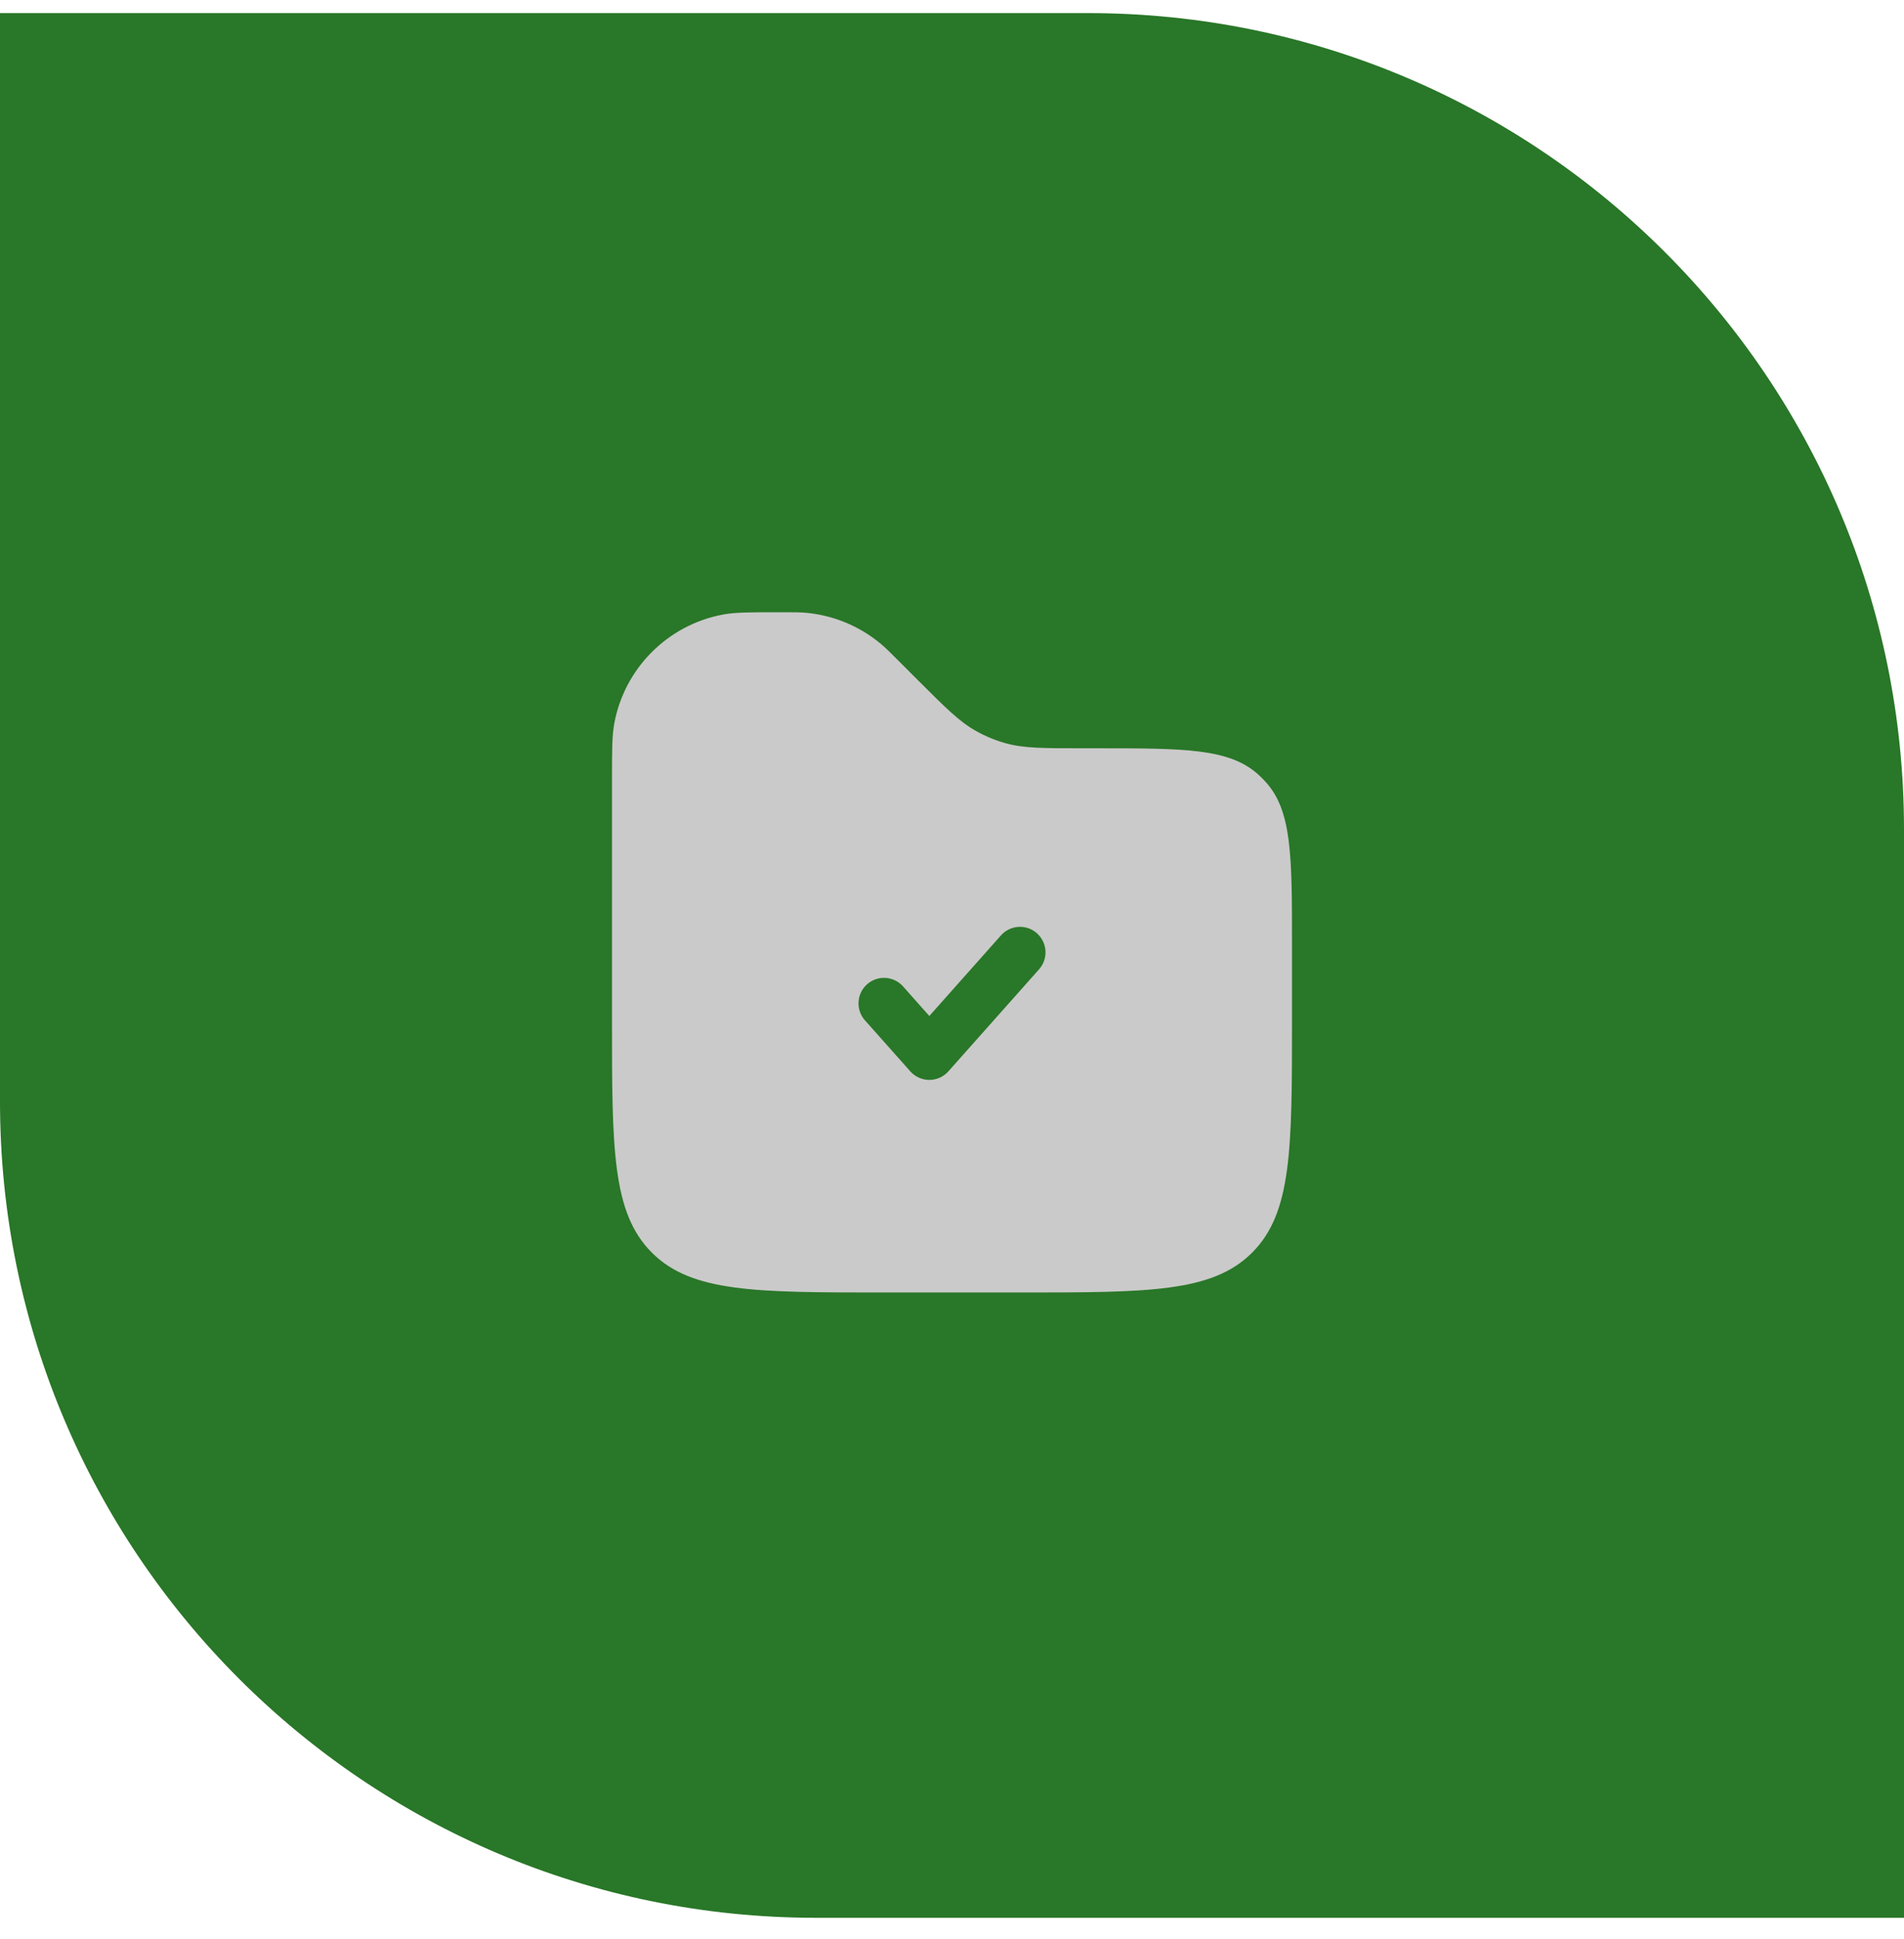
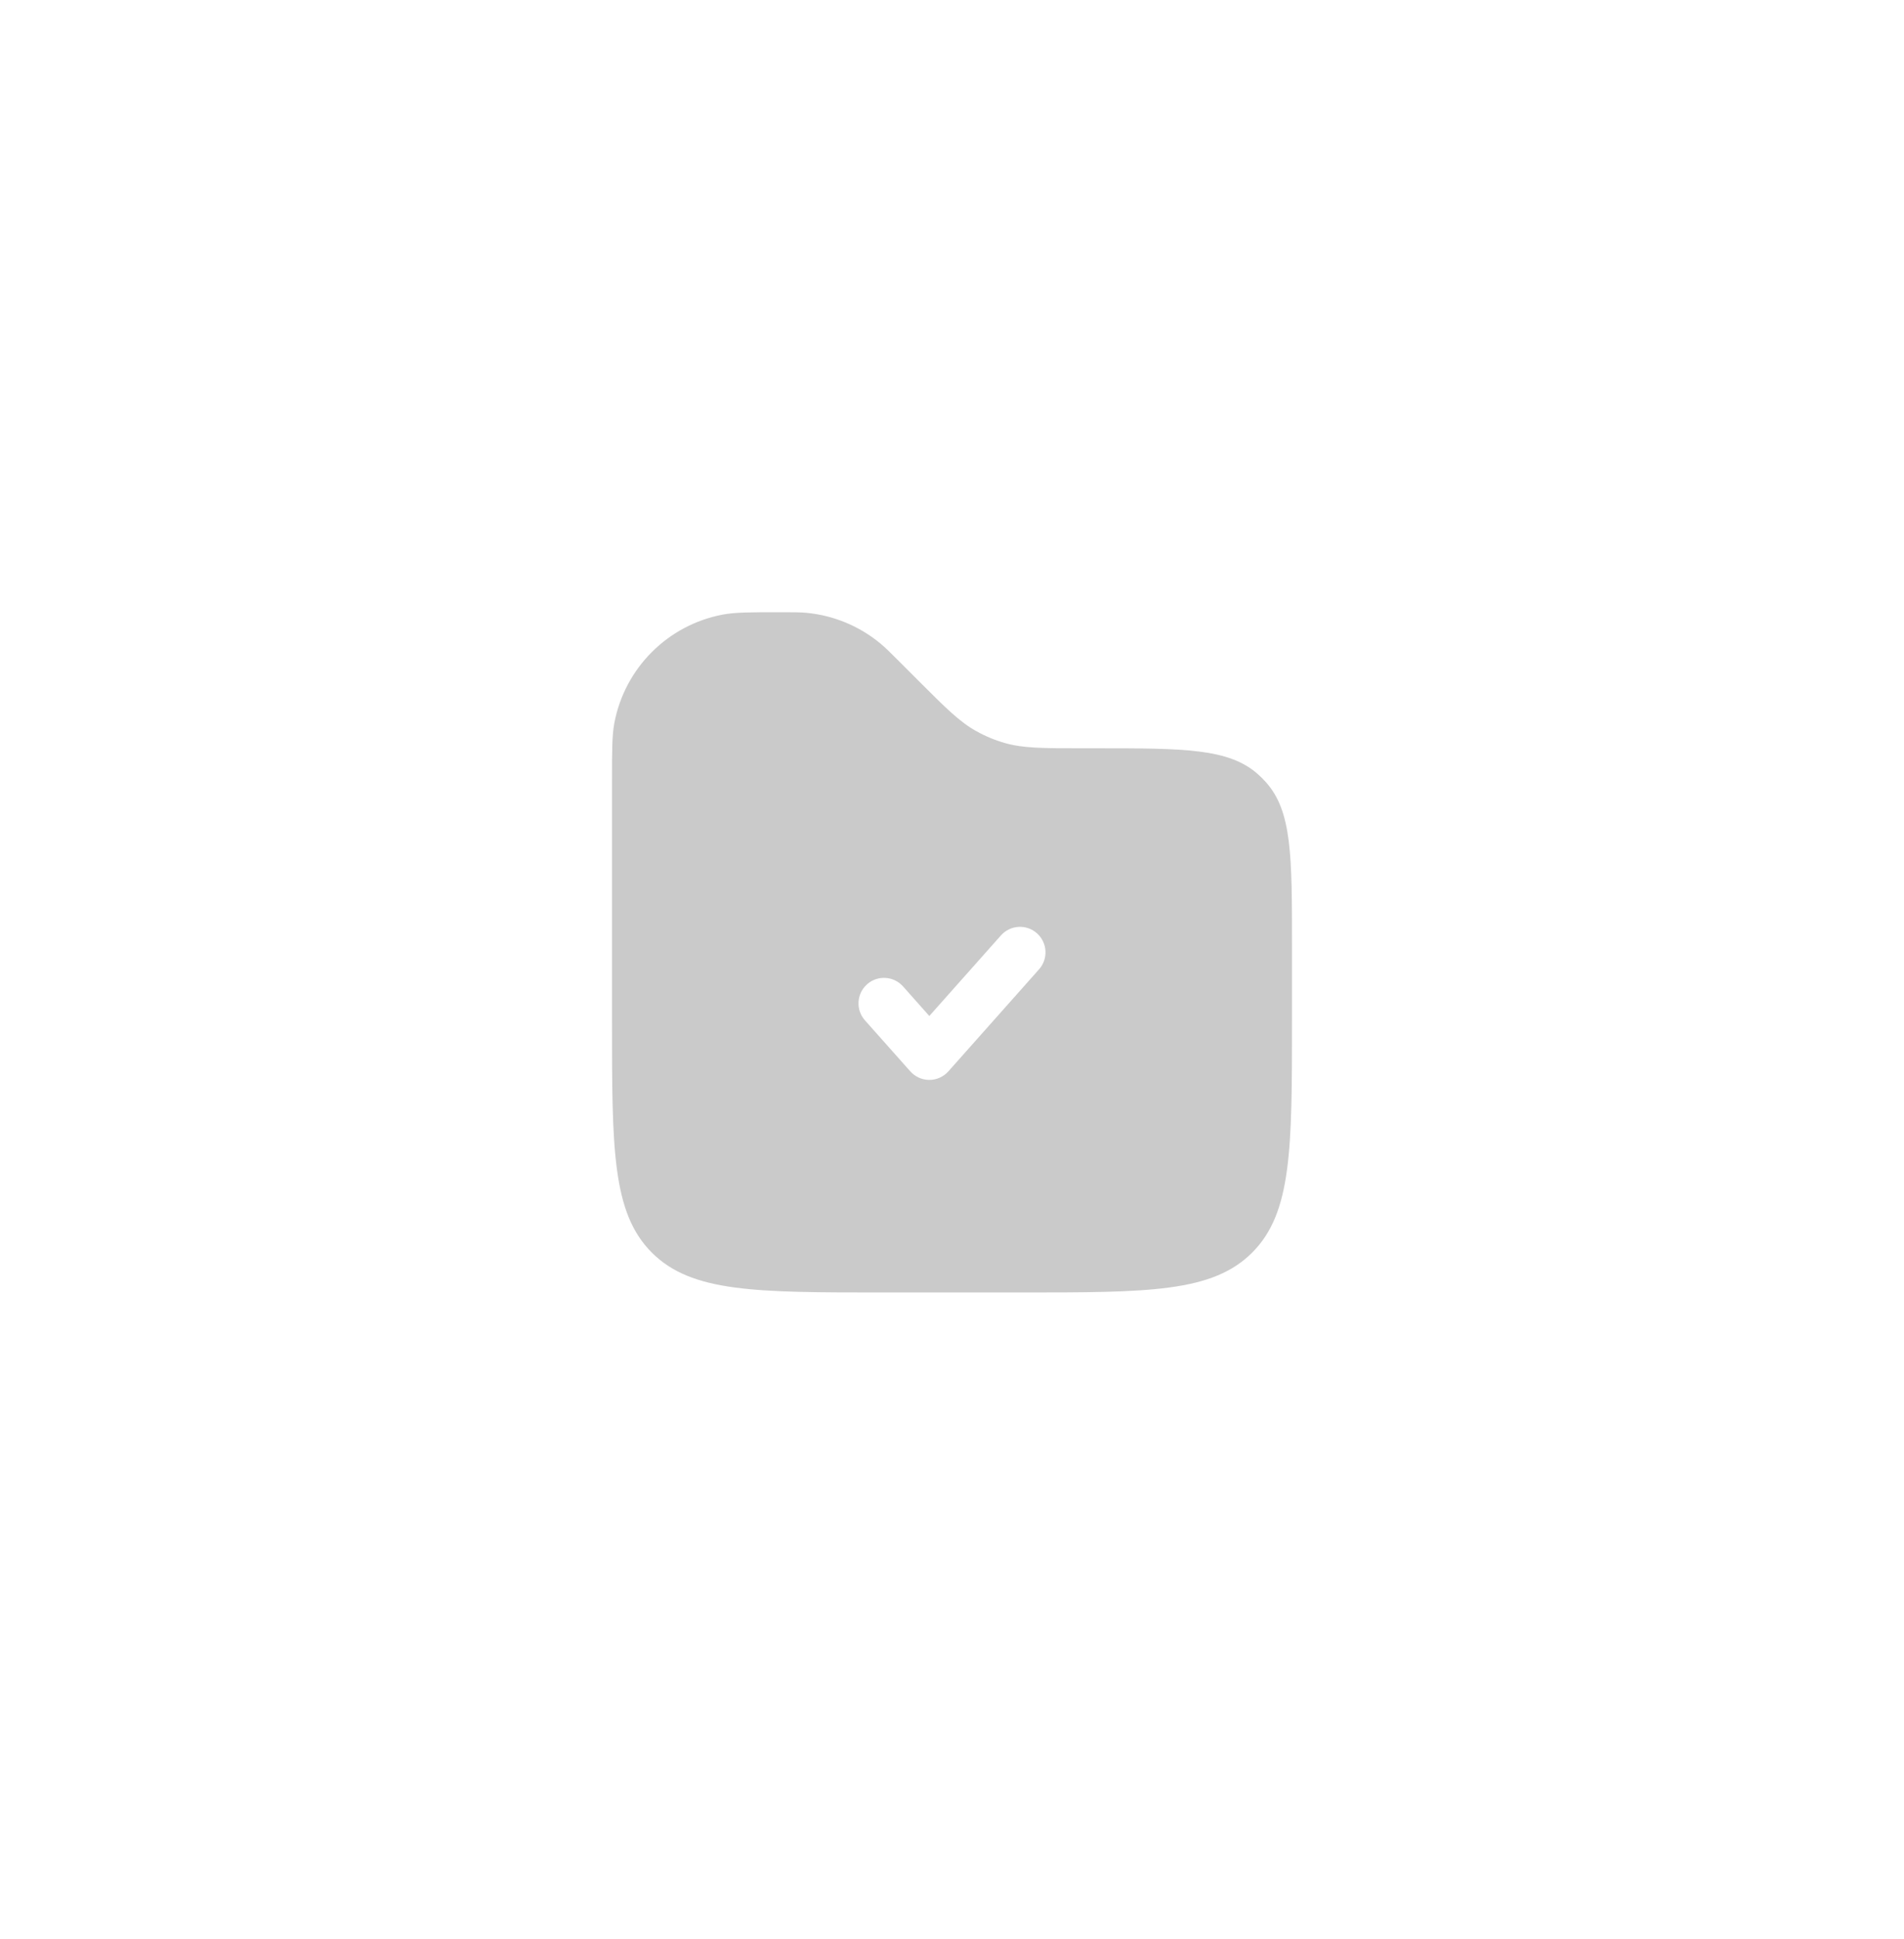
<svg xmlns="http://www.w3.org/2000/svg" width="56" height="57" viewBox="0 0 56 57" fill="none">
-   <path d="M0 0.385H32C45.255 0.385 56 11.13 56 24.385V56.385H24C10.745 56.385 0 45.64 0 32.385V0.385Z" fill="#297728" />
  <path fill-rule="evenodd" clip-rule="evenodd" d="M18.069 21.258C18 21.626 18 22.067 18 22.95V30C18 33.771 18 35.657 19.172 36.828C20.343 38 22.229 38 26 38H30C33.771 38 35.657 38 36.828 36.828C38 35.657 38 33.771 38 30V27.798C38 25.166 38 23.849 37.23 22.994C37.16 22.915 37.085 22.84 37.006 22.77C36.151 22 34.834 22 32.202 22H31.828C30.675 22 30.098 22 29.56 21.847C29.265 21.763 28.98 21.645 28.712 21.495C28.224 21.224 27.816 20.816 27 20L26.45 19.45C26.176 19.176 26.04 19.04 25.896 18.921C25.276 18.407 24.517 18.092 23.716 18.017C23.53 18 23.336 18 22.95 18C22.067 18 21.626 18 21.258 18.069C19.64 18.375 18.375 19.64 18.069 21.258ZM30.498 27.439C30.808 27.715 30.836 28.189 30.561 28.498L27.894 31.498C27.752 31.658 27.548 31.75 27.333 31.75C27.119 31.75 26.915 31.658 26.773 31.498L25.439 29.998C25.164 29.689 25.192 29.215 25.502 28.939C25.811 28.664 26.285 28.692 26.561 29.002L27.333 29.871L29.439 27.502C29.715 27.192 30.189 27.164 30.498 27.439Z" fill="#CACACA" />
</svg>